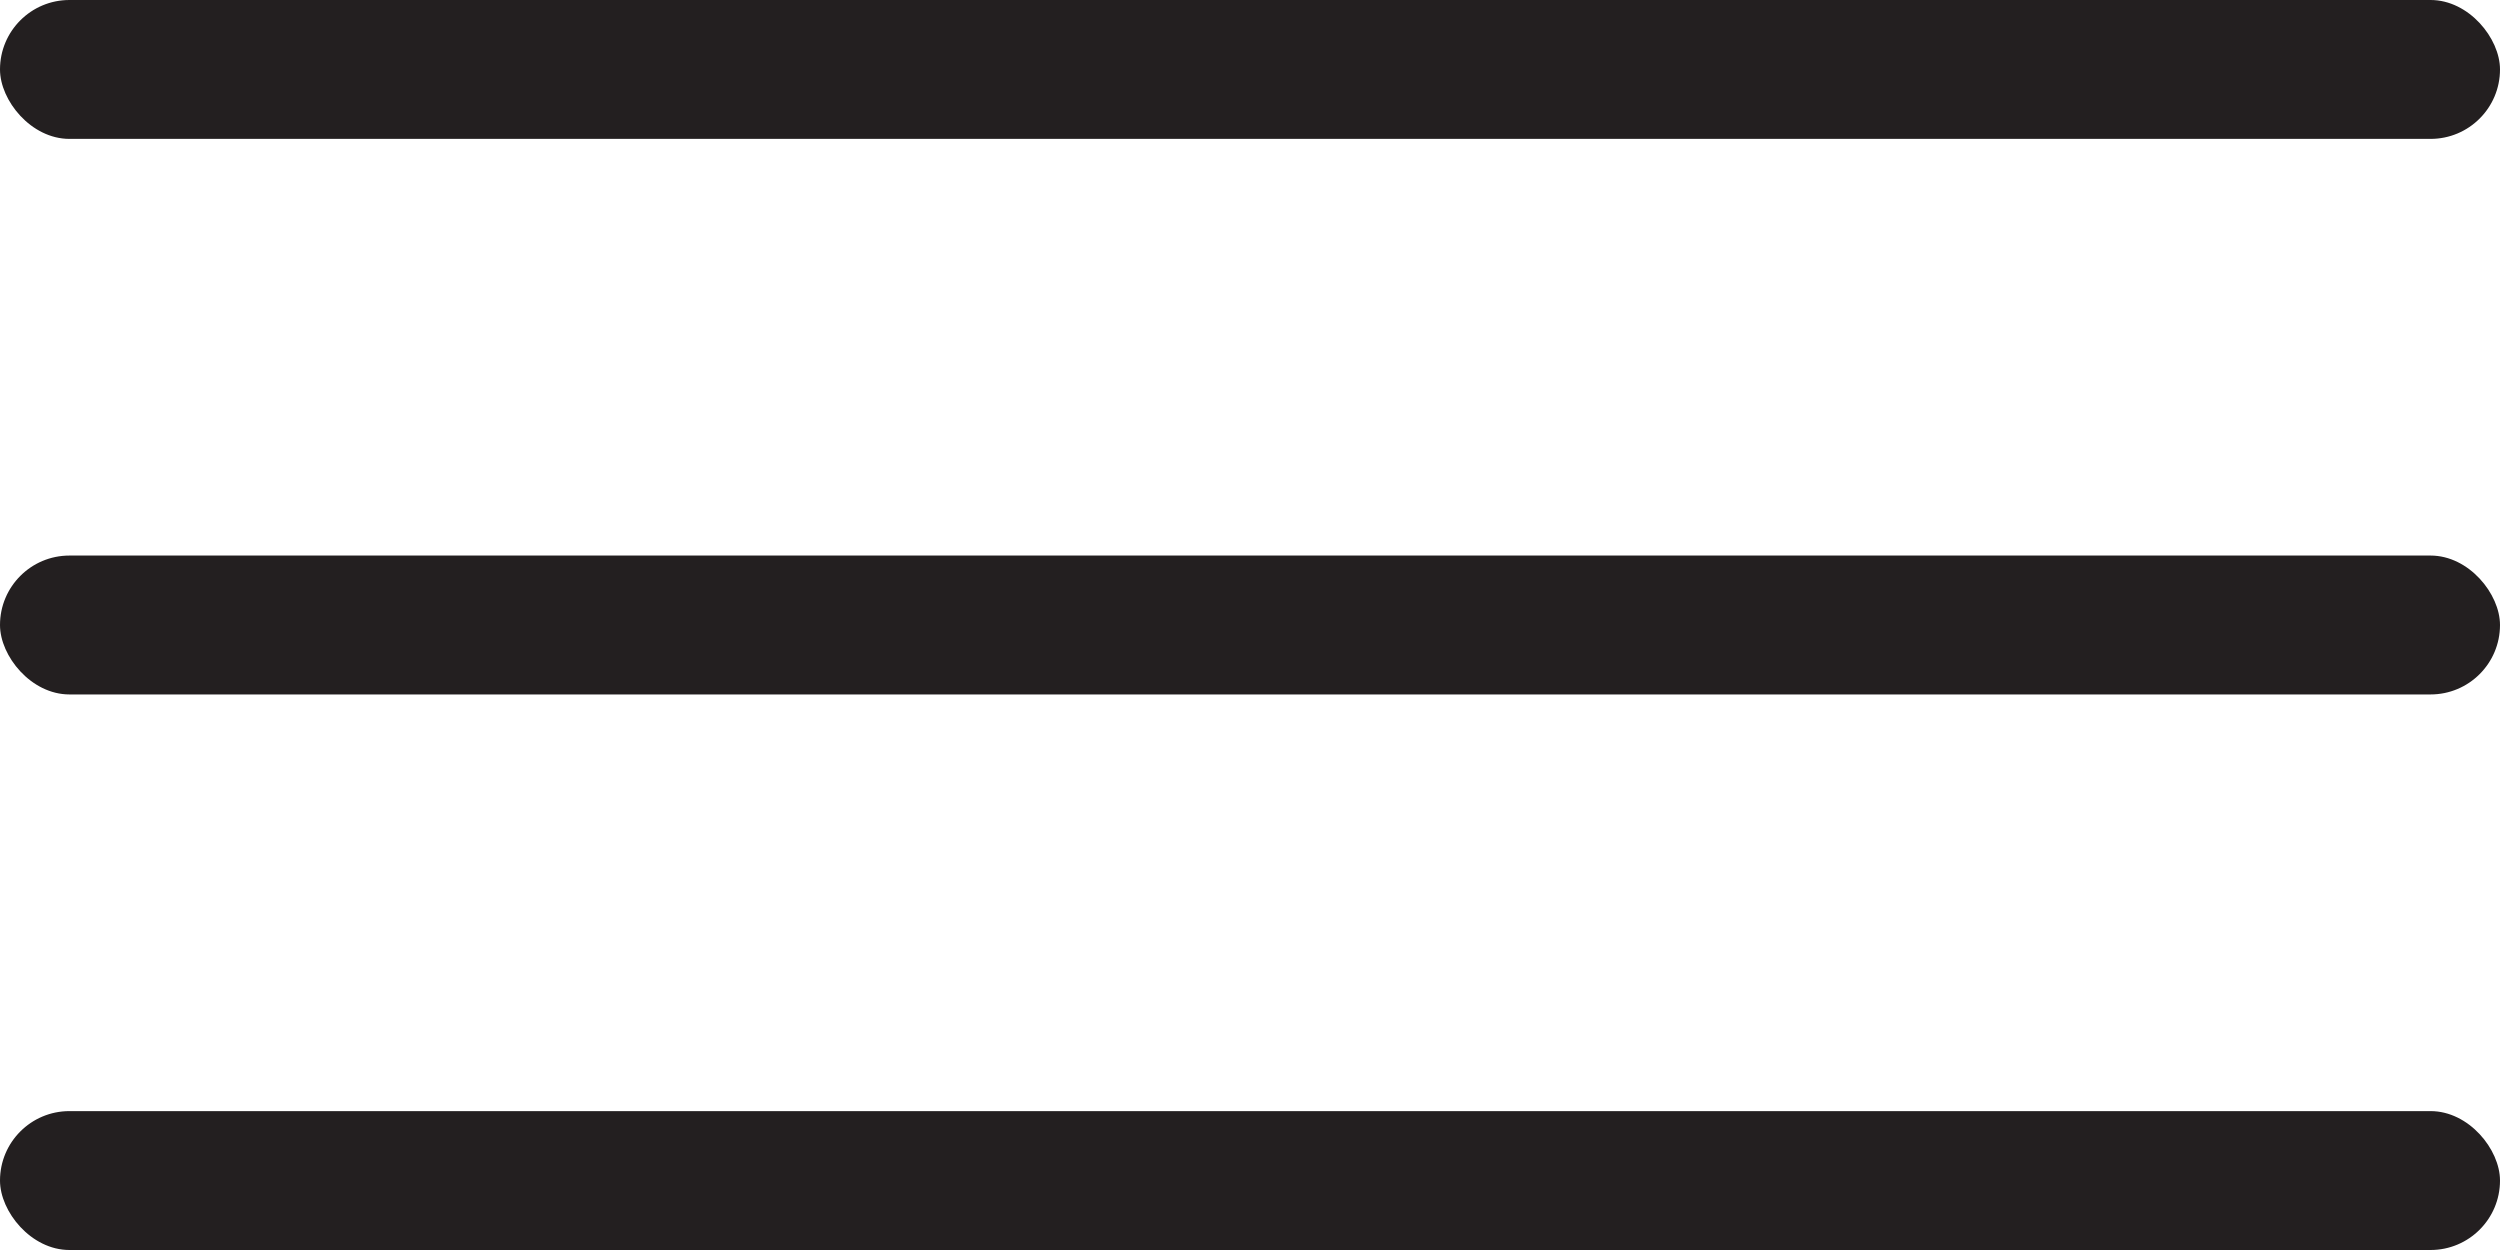
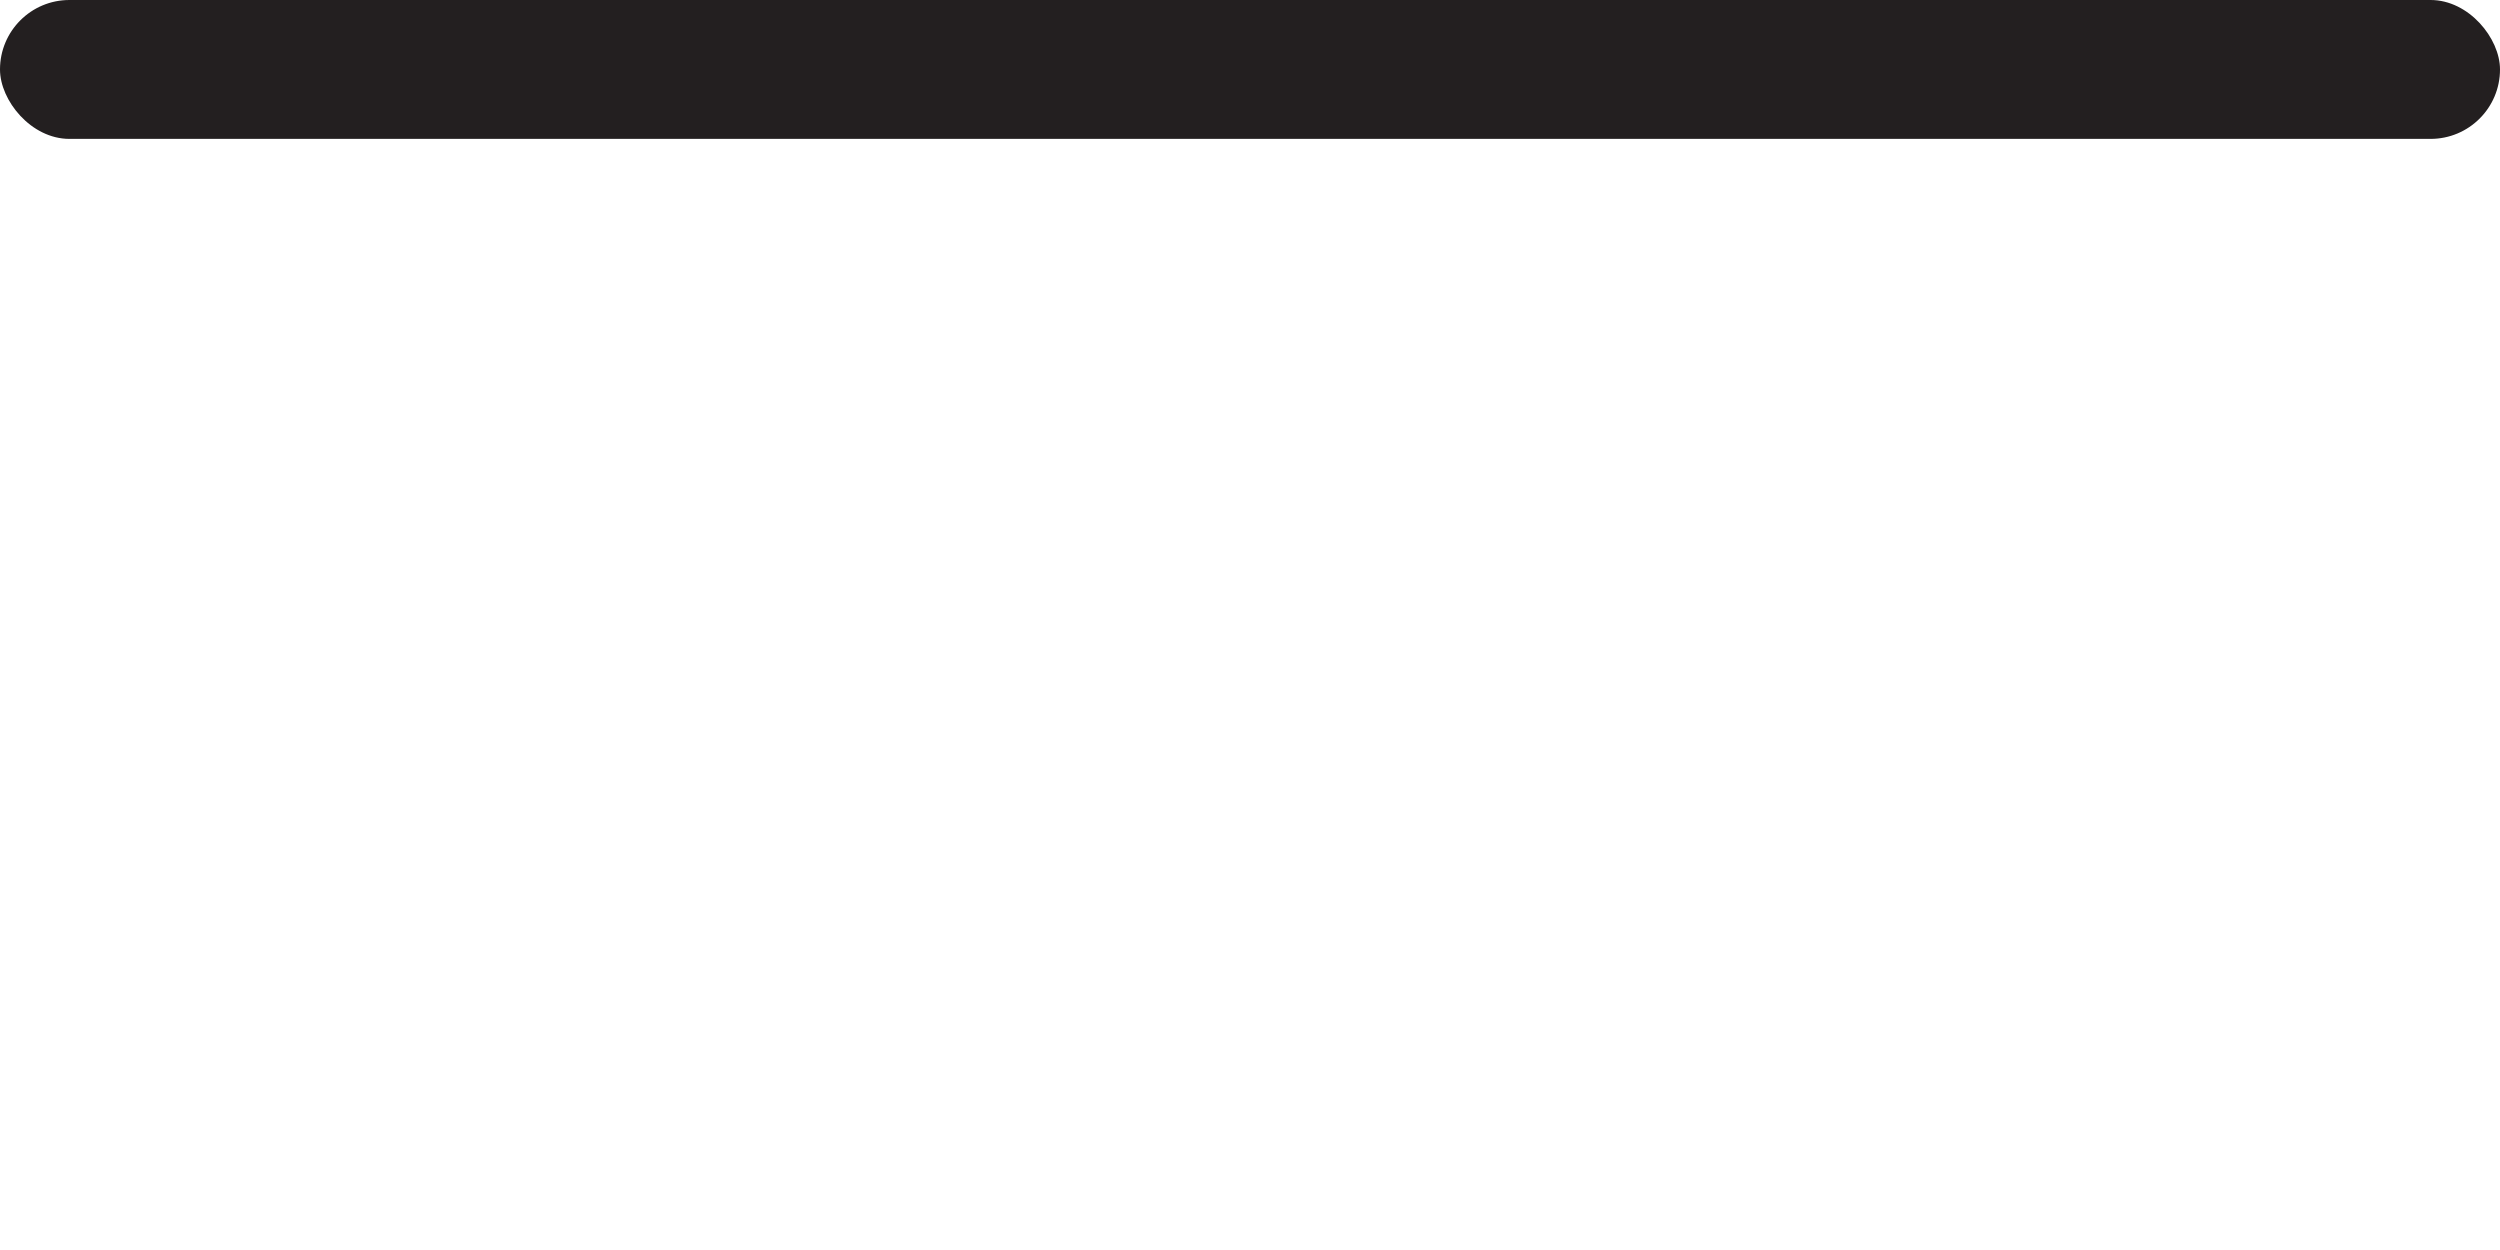
<svg xmlns="http://www.w3.org/2000/svg" width="36" height="18" viewBox="0 0 36 18" fill="none">
  <rect width="36" height="2" rx="1" fill="#231F20" />
-   <rect y="8" width="36" height="2" rx="1" fill="#231F20" />
-   <rect y="16" width="36" height="2" rx="1" fill="#231F20" />
</svg>